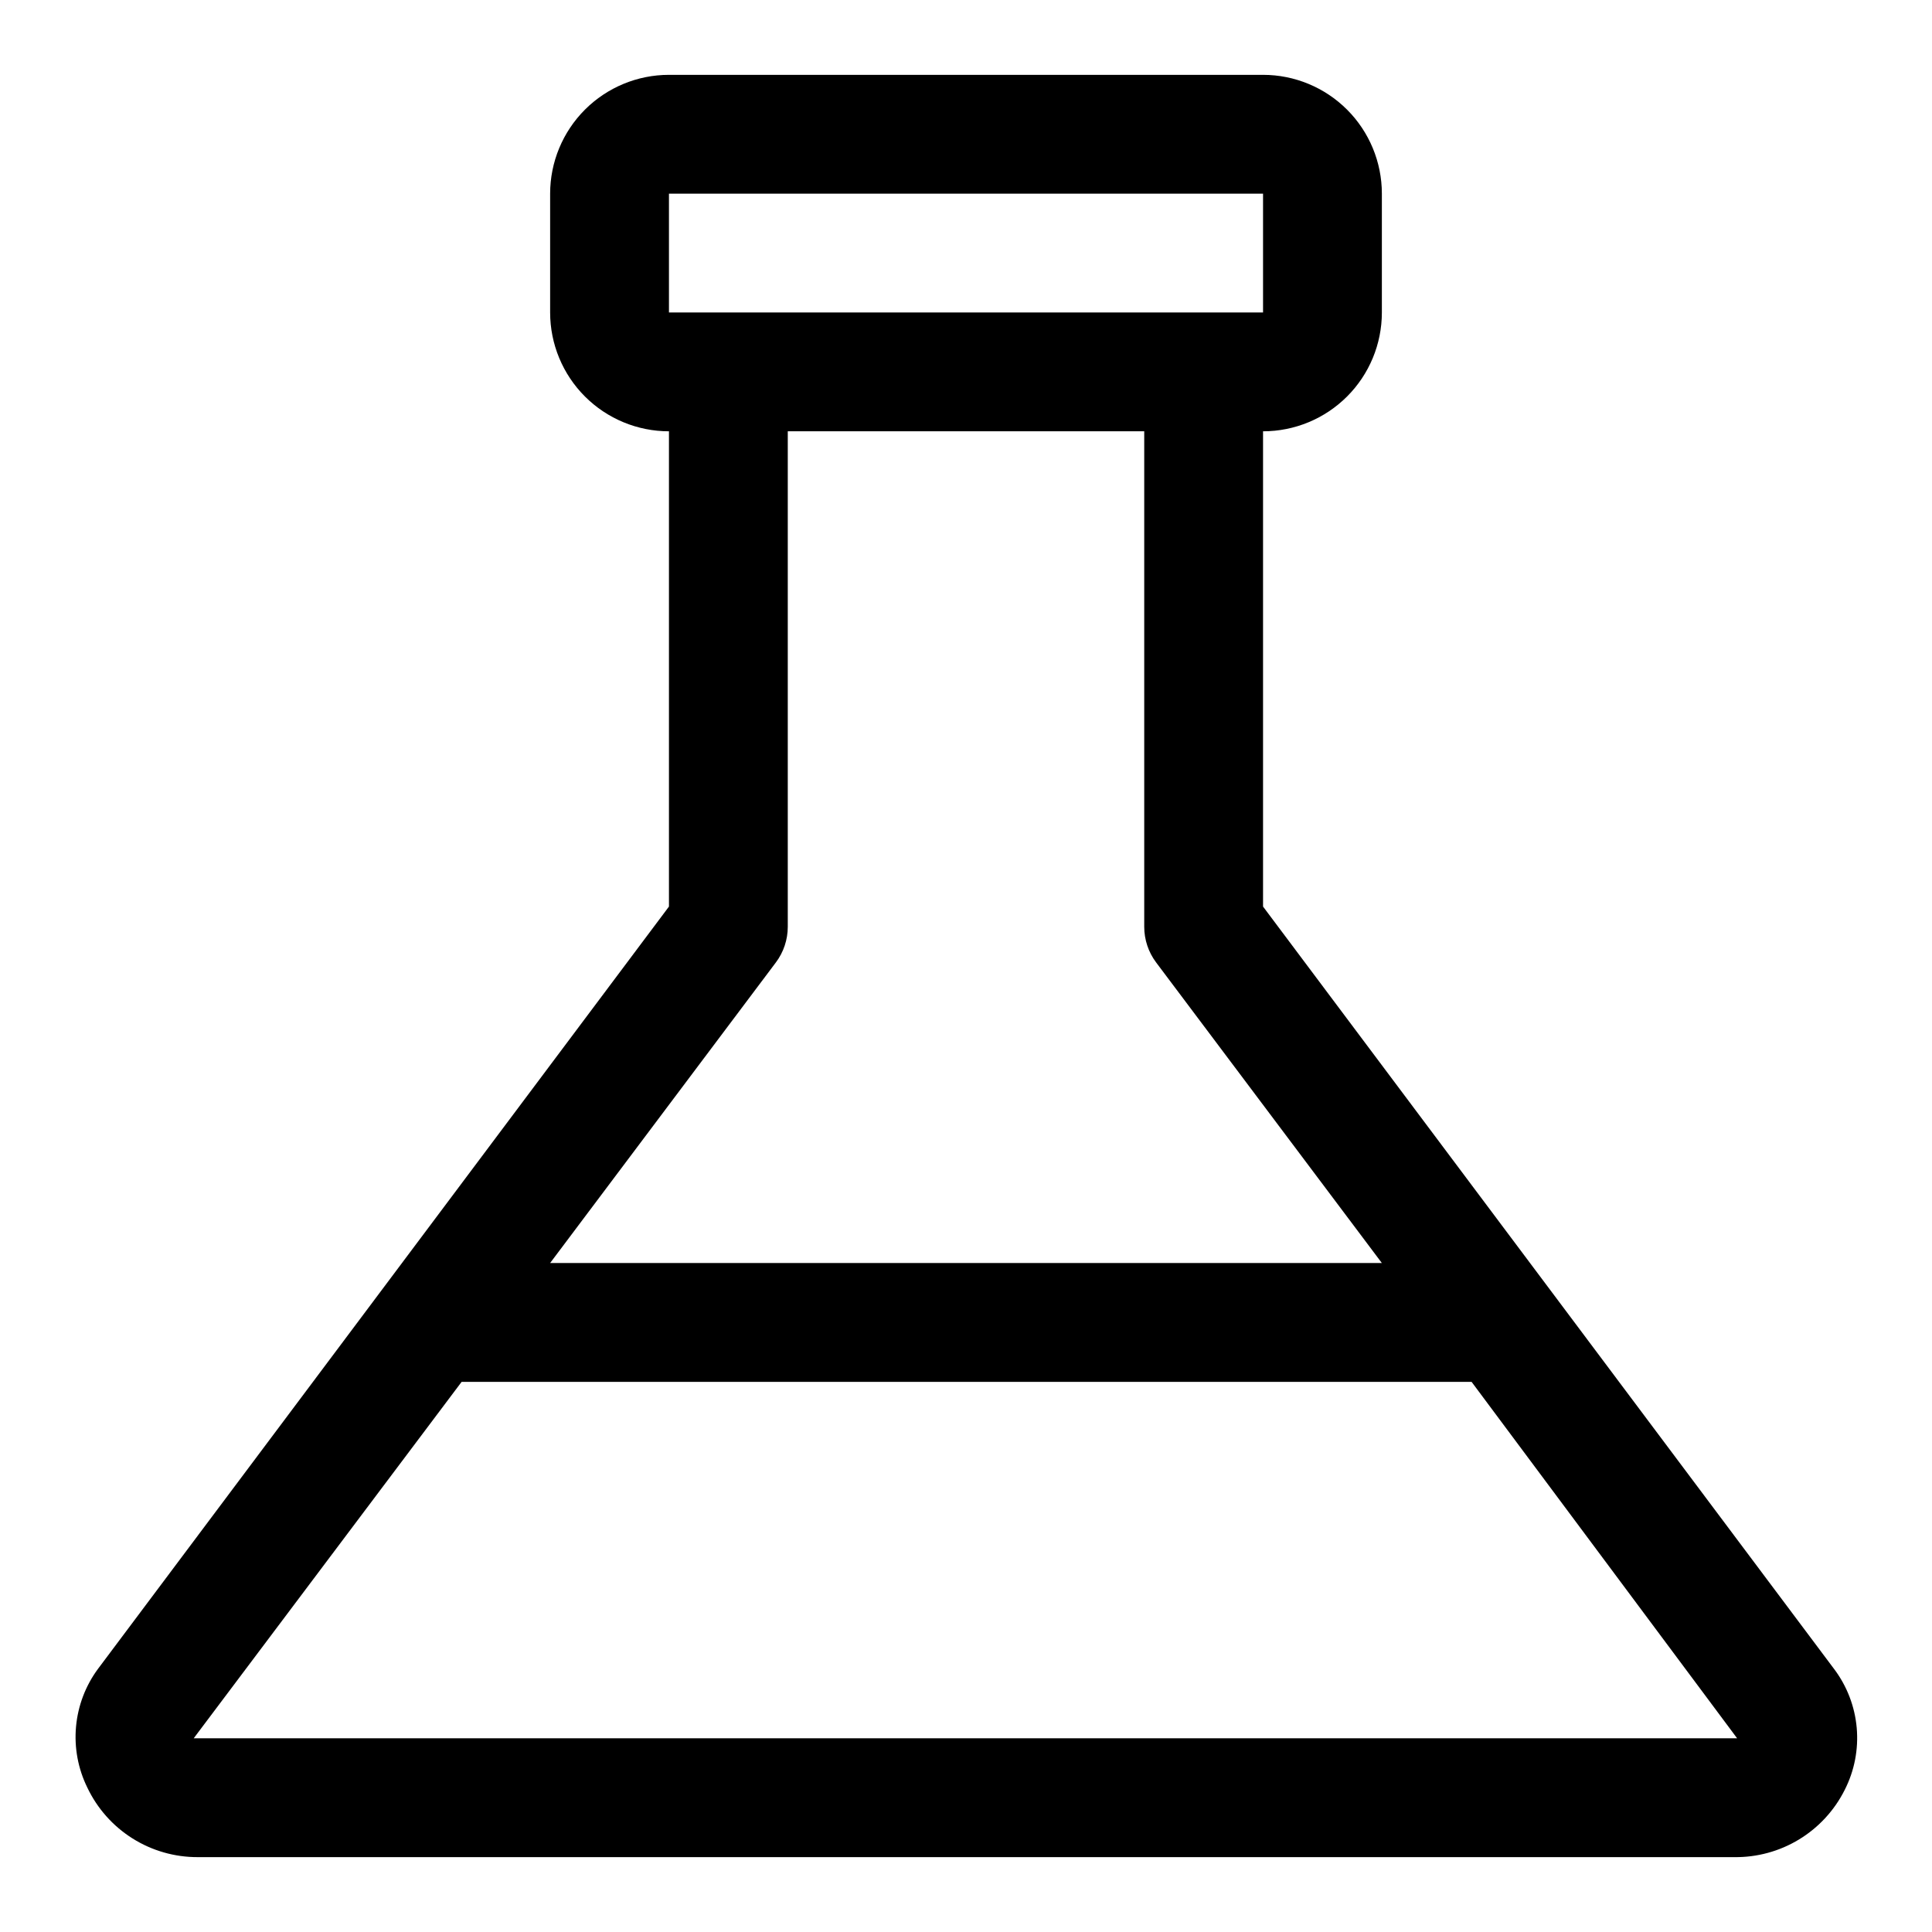
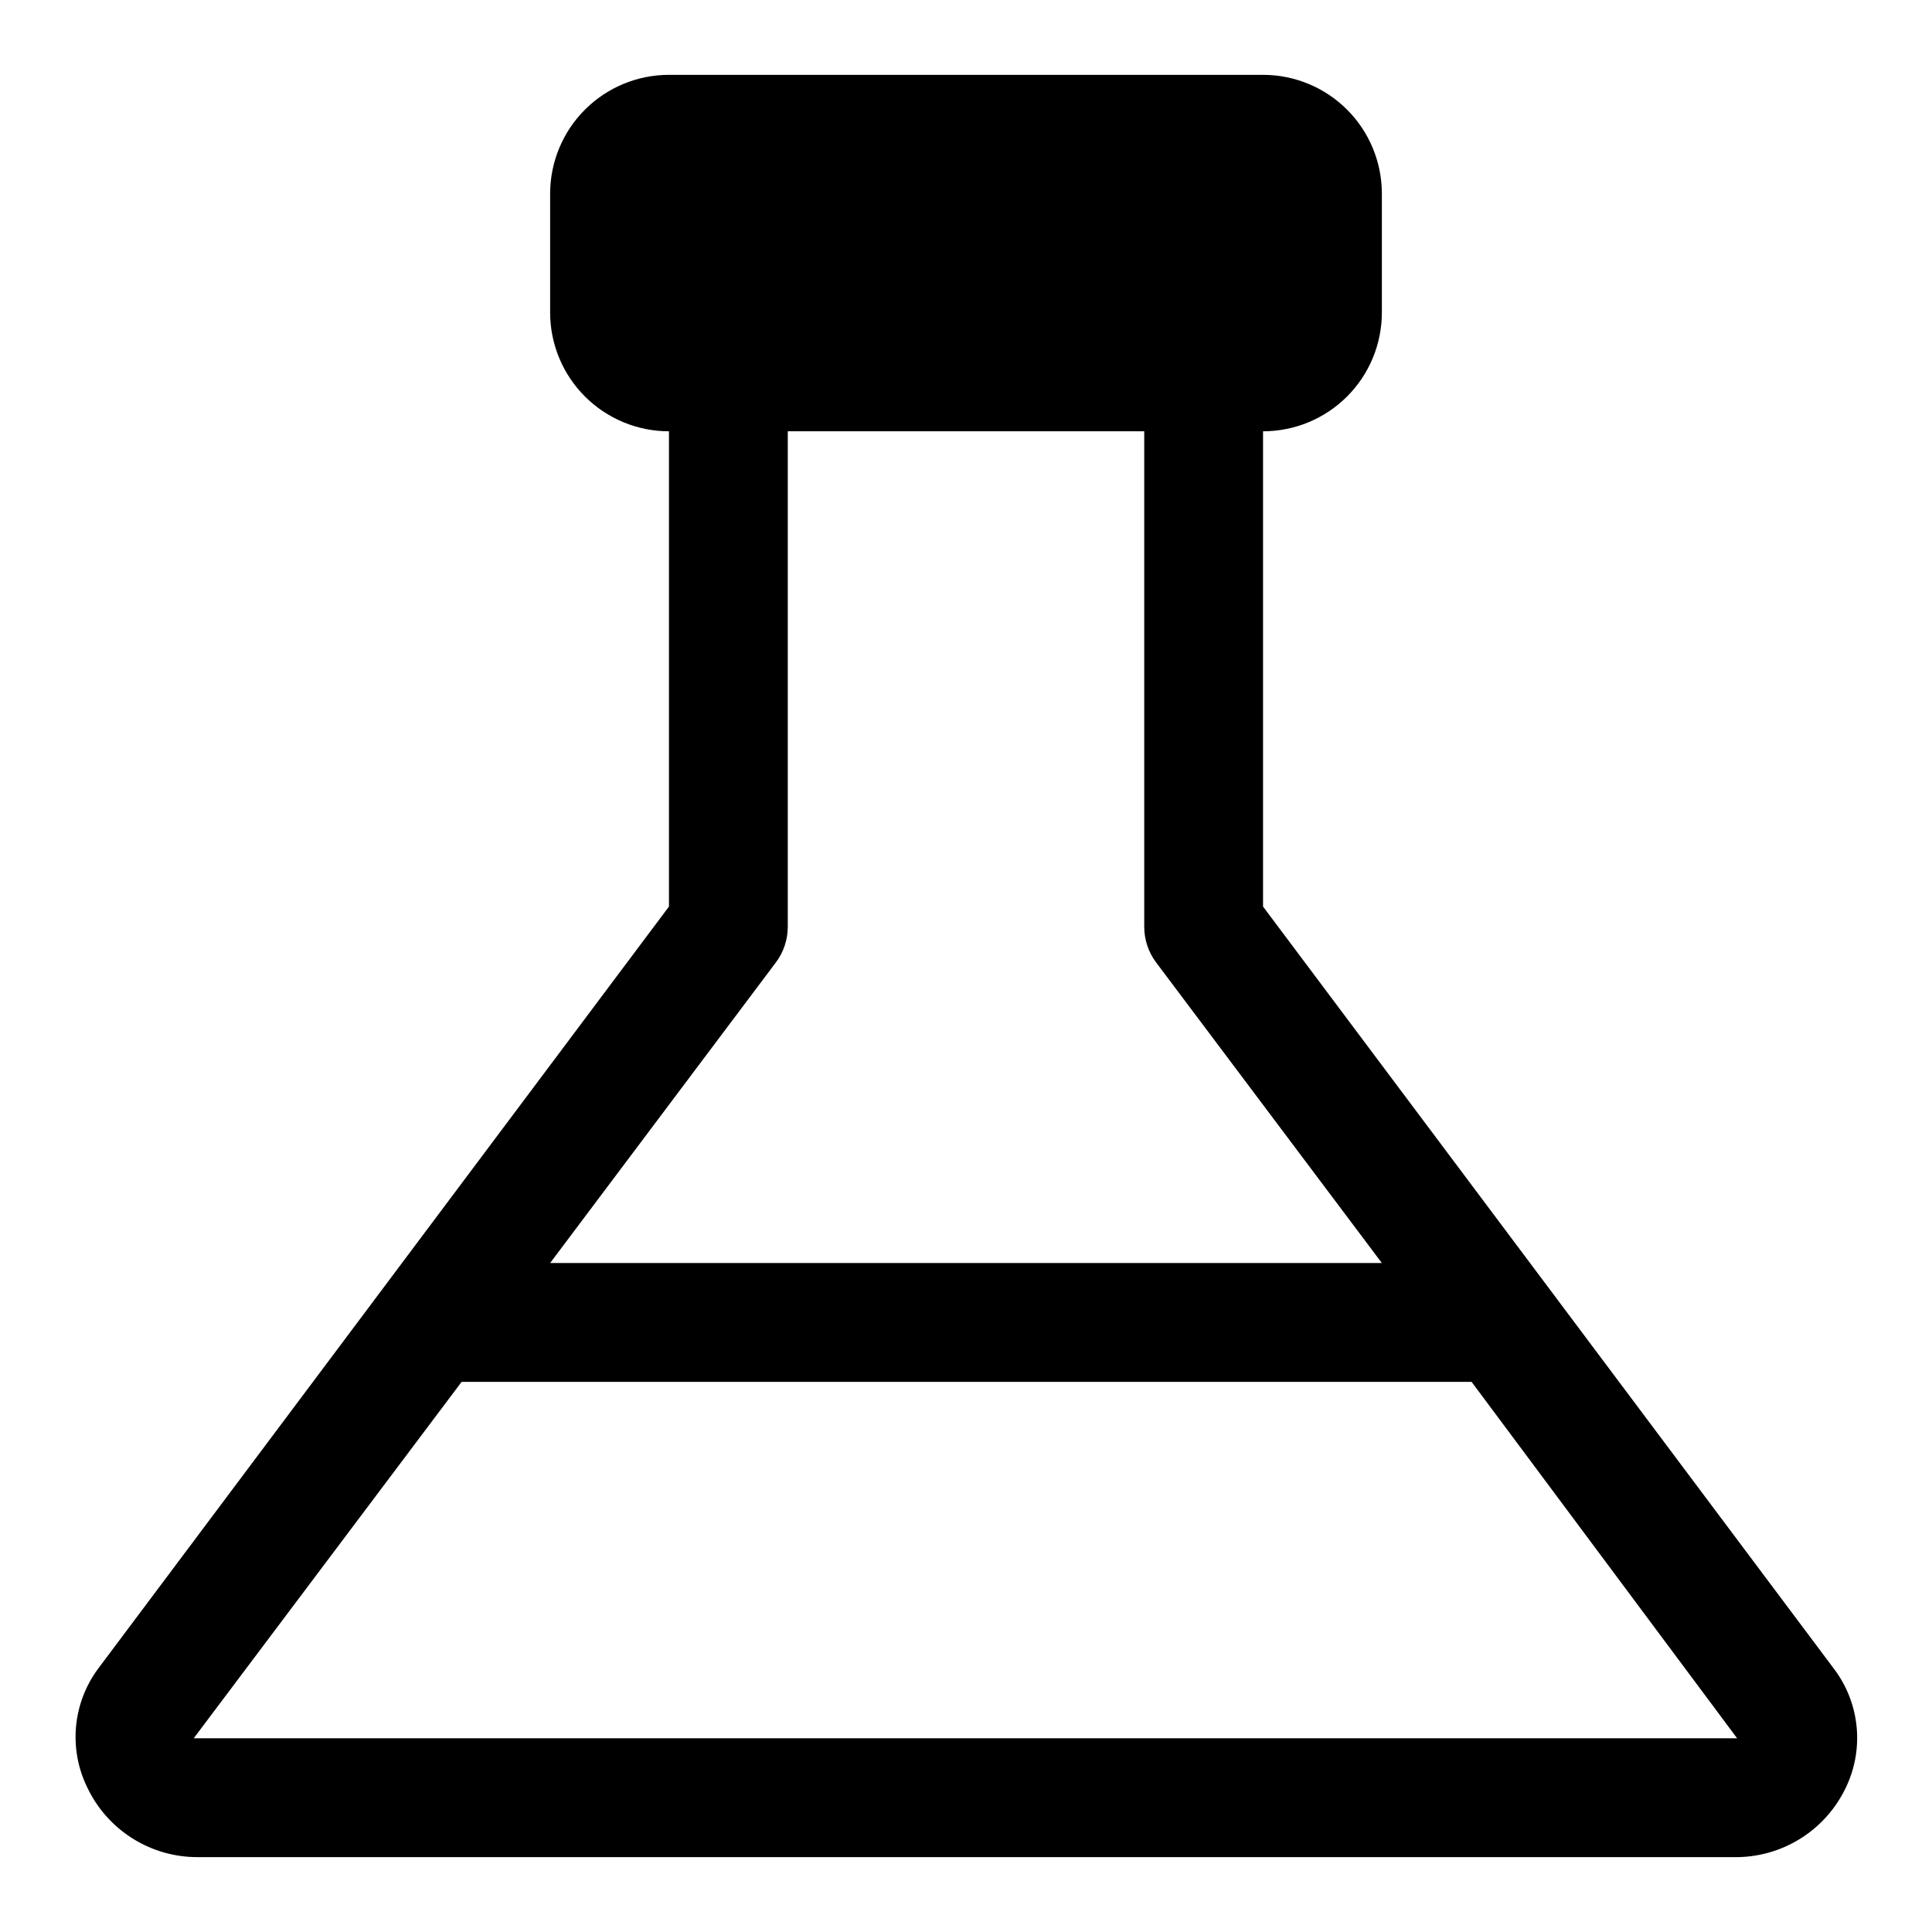
<svg xmlns="http://www.w3.org/2000/svg" fill="#000000" width="800px" height="800px" version="1.1" viewBox="144 144 512 512">
-   <path d="m630.02 586.25-151.3-202v-125.95c8.352 0 16.359-3.316 22.266-9.223 5.906-5.902 9.223-13.914 9.223-22.266v-31.488c0-8.348-3.316-16.359-9.223-22.266-5.906-5.902-13.914-9.223-22.266-9.223h-157.44c-8.352 0-16.359 3.32-22.266 9.223-5.902 5.906-9.223 13.918-9.223 22.266v31.488c0 8.352 3.32 16.363 9.223 22.266 5.906 5.906 13.914 9.223 22.266 9.223v125.95l-151.3 202c-3.316 4.484-5.332 9.793-5.832 15.348-0.5 5.555 0.535 11.137 3 16.141 2.629 5.535 6.781 10.203 11.965 13.465 5.188 3.262 11.191 4.981 17.32 4.957h407.14c6.059 0.082 12.02-1.543 17.195-4.688 5.18-3.148 9.367-7.688 12.086-13.105 2.59-5.078 3.695-10.785 3.195-16.465-0.5-5.68-2.59-11.102-6.027-15.652zm-308.74-390.93h157.44v31.488h-157.44zm28.34 203.73v0.004c2.043-2.727 3.148-6.039 3.148-9.445v-131.31h94.465v131.31c0 3.406 1.105 6.719 3.148 9.445l59.828 79.664h-220.42zm-154.29 205.62 71.004-94.465h267.65l70.375 94.465z" />
+   <path d="m630.02 586.25-151.3-202v-125.95c8.352 0 16.359-3.316 22.266-9.223 5.906-5.902 9.223-13.914 9.223-22.266v-31.488c0-8.348-3.316-16.359-9.223-22.266-5.906-5.902-13.914-9.223-22.266-9.223h-157.44c-8.352 0-16.359 3.32-22.266 9.223-5.902 5.906-9.223 13.918-9.223 22.266v31.488c0 8.352 3.32 16.363 9.223 22.266 5.906 5.906 13.914 9.223 22.266 9.223v125.95l-151.3 202c-3.316 4.484-5.332 9.793-5.832 15.348-0.5 5.555 0.535 11.137 3 16.141 2.629 5.535 6.781 10.203 11.965 13.465 5.188 3.262 11.191 4.981 17.32 4.957h407.14c6.059 0.082 12.02-1.543 17.195-4.688 5.18-3.148 9.367-7.688 12.086-13.105 2.59-5.078 3.695-10.785 3.195-16.465-0.5-5.68-2.59-11.102-6.027-15.652zm-308.74-390.93h157.44h-157.44zm28.34 203.73v0.004c2.043-2.727 3.148-6.039 3.148-9.445v-131.31h94.465v131.31c0 3.406 1.105 6.719 3.148 9.445l59.828 79.664h-220.42zm-154.29 205.62 71.004-94.465h267.65l70.375 94.465z" />
</svg>